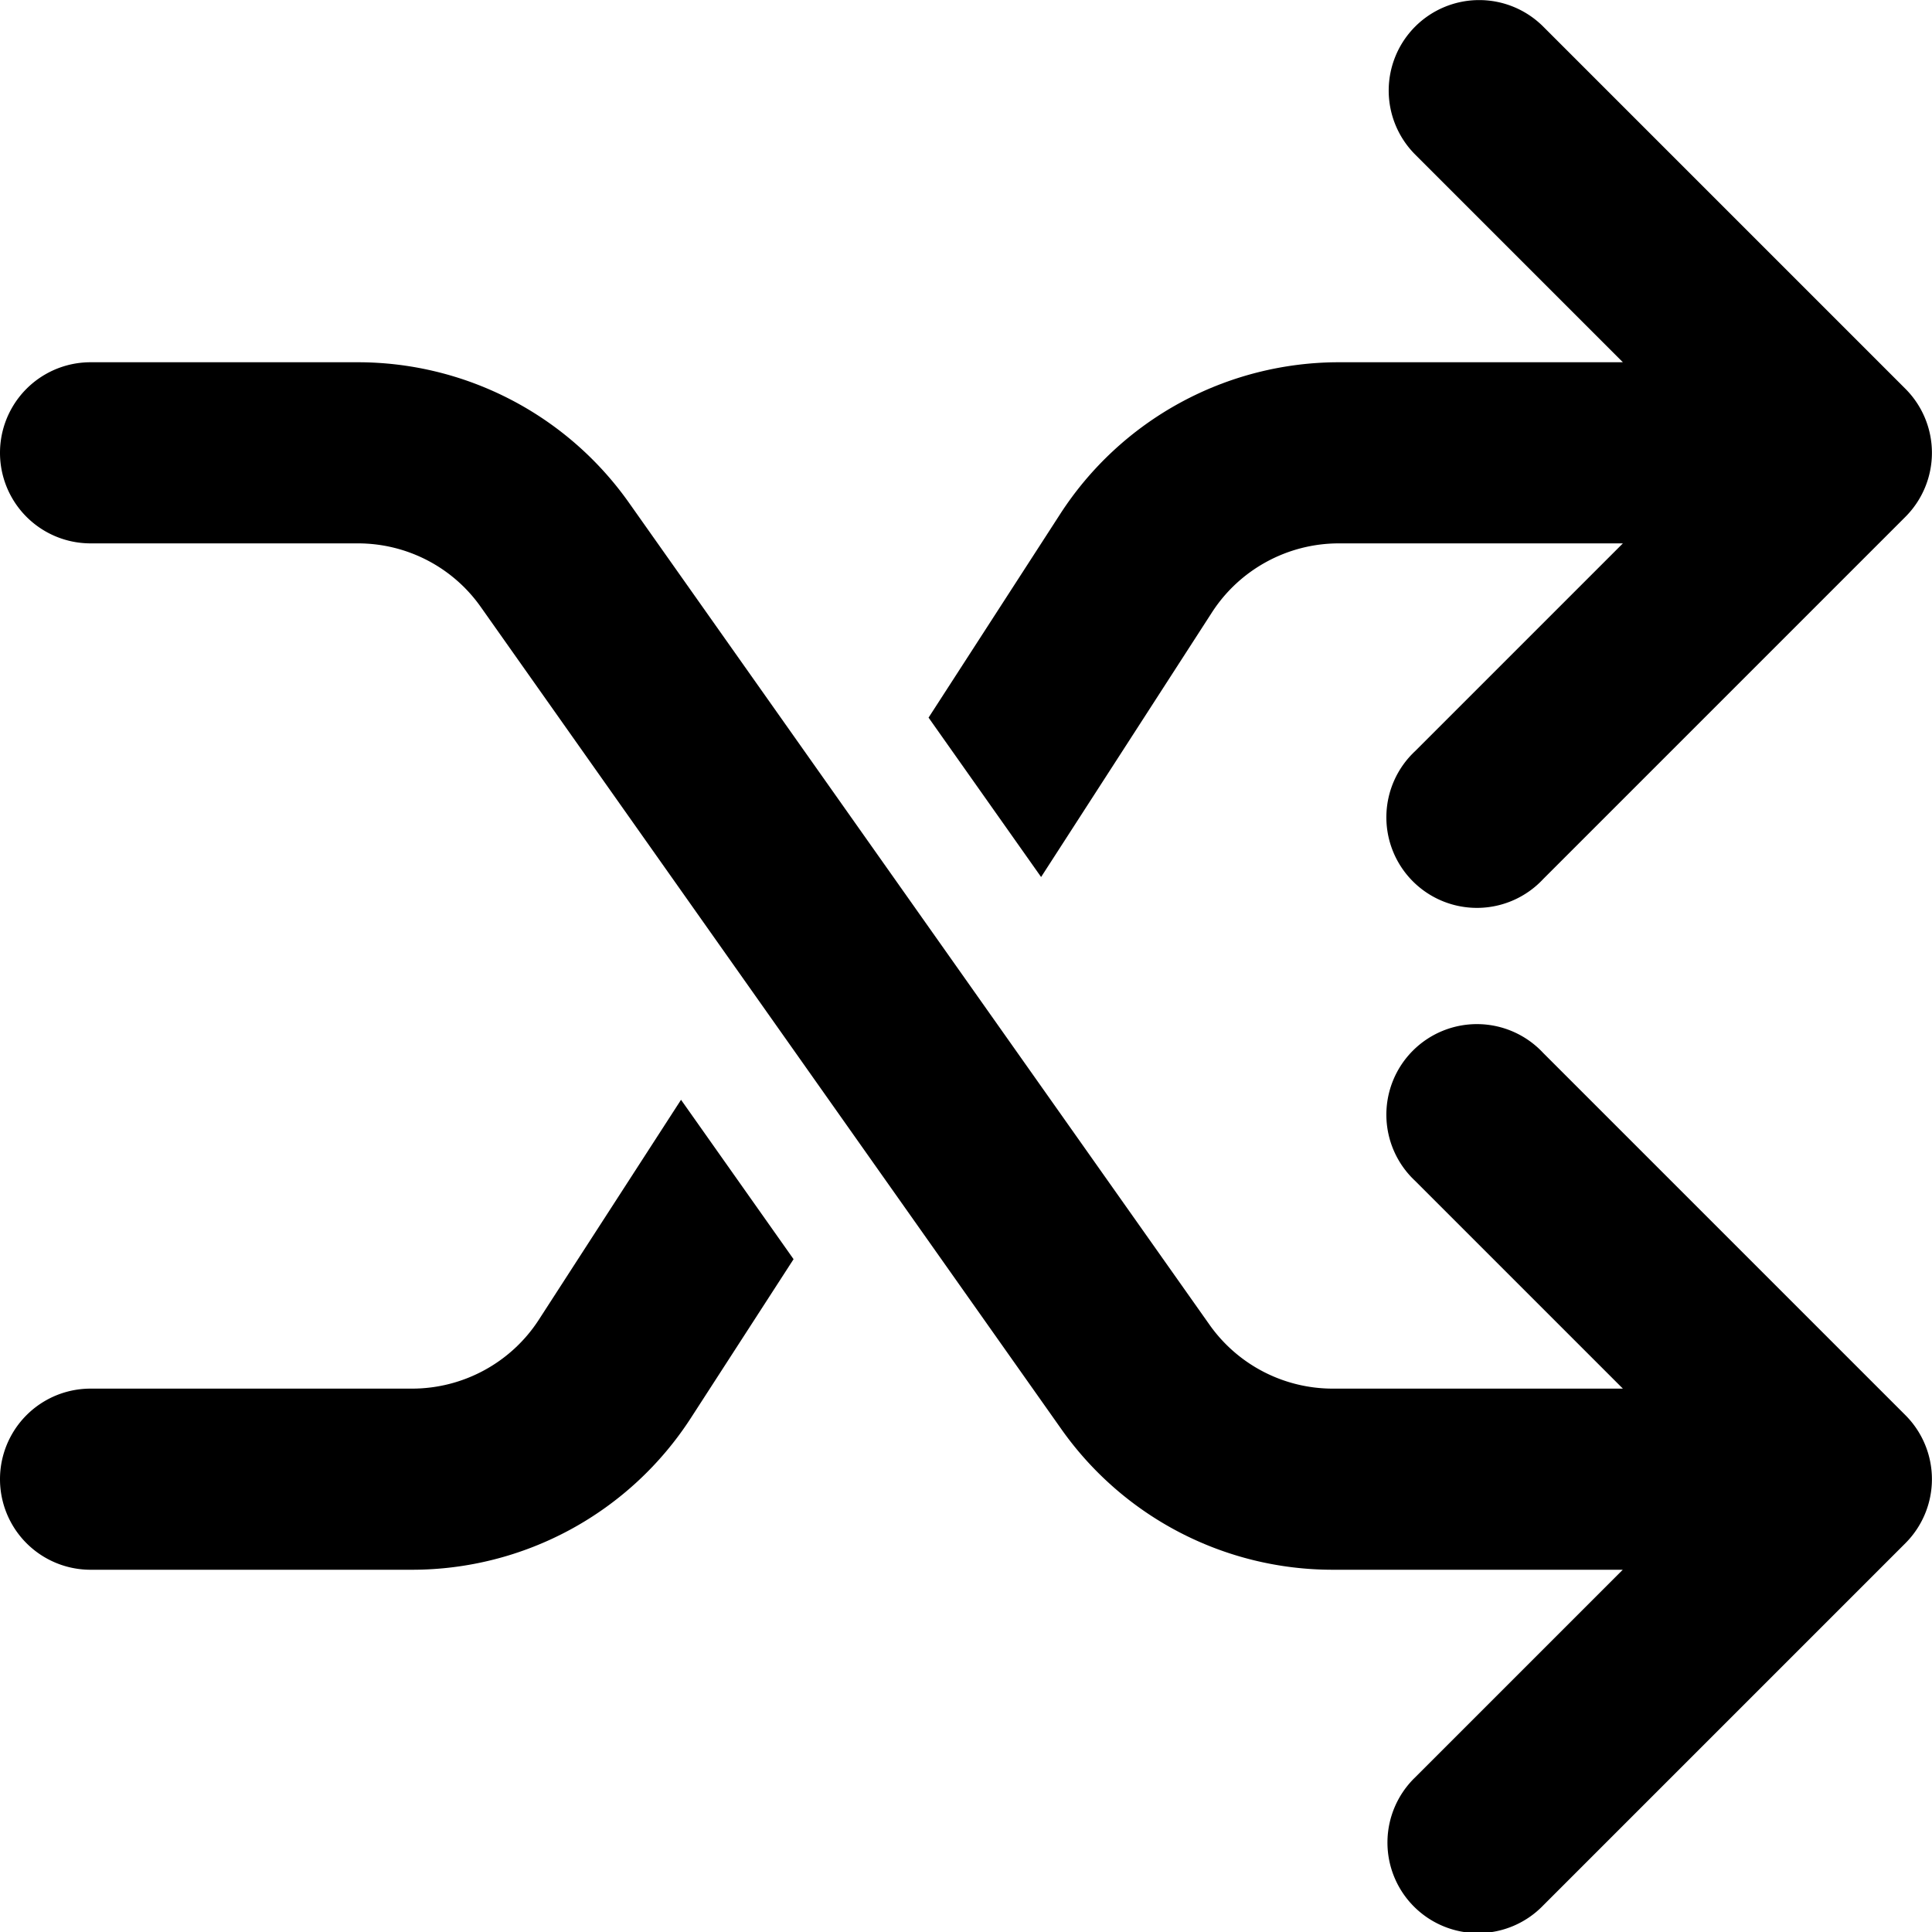
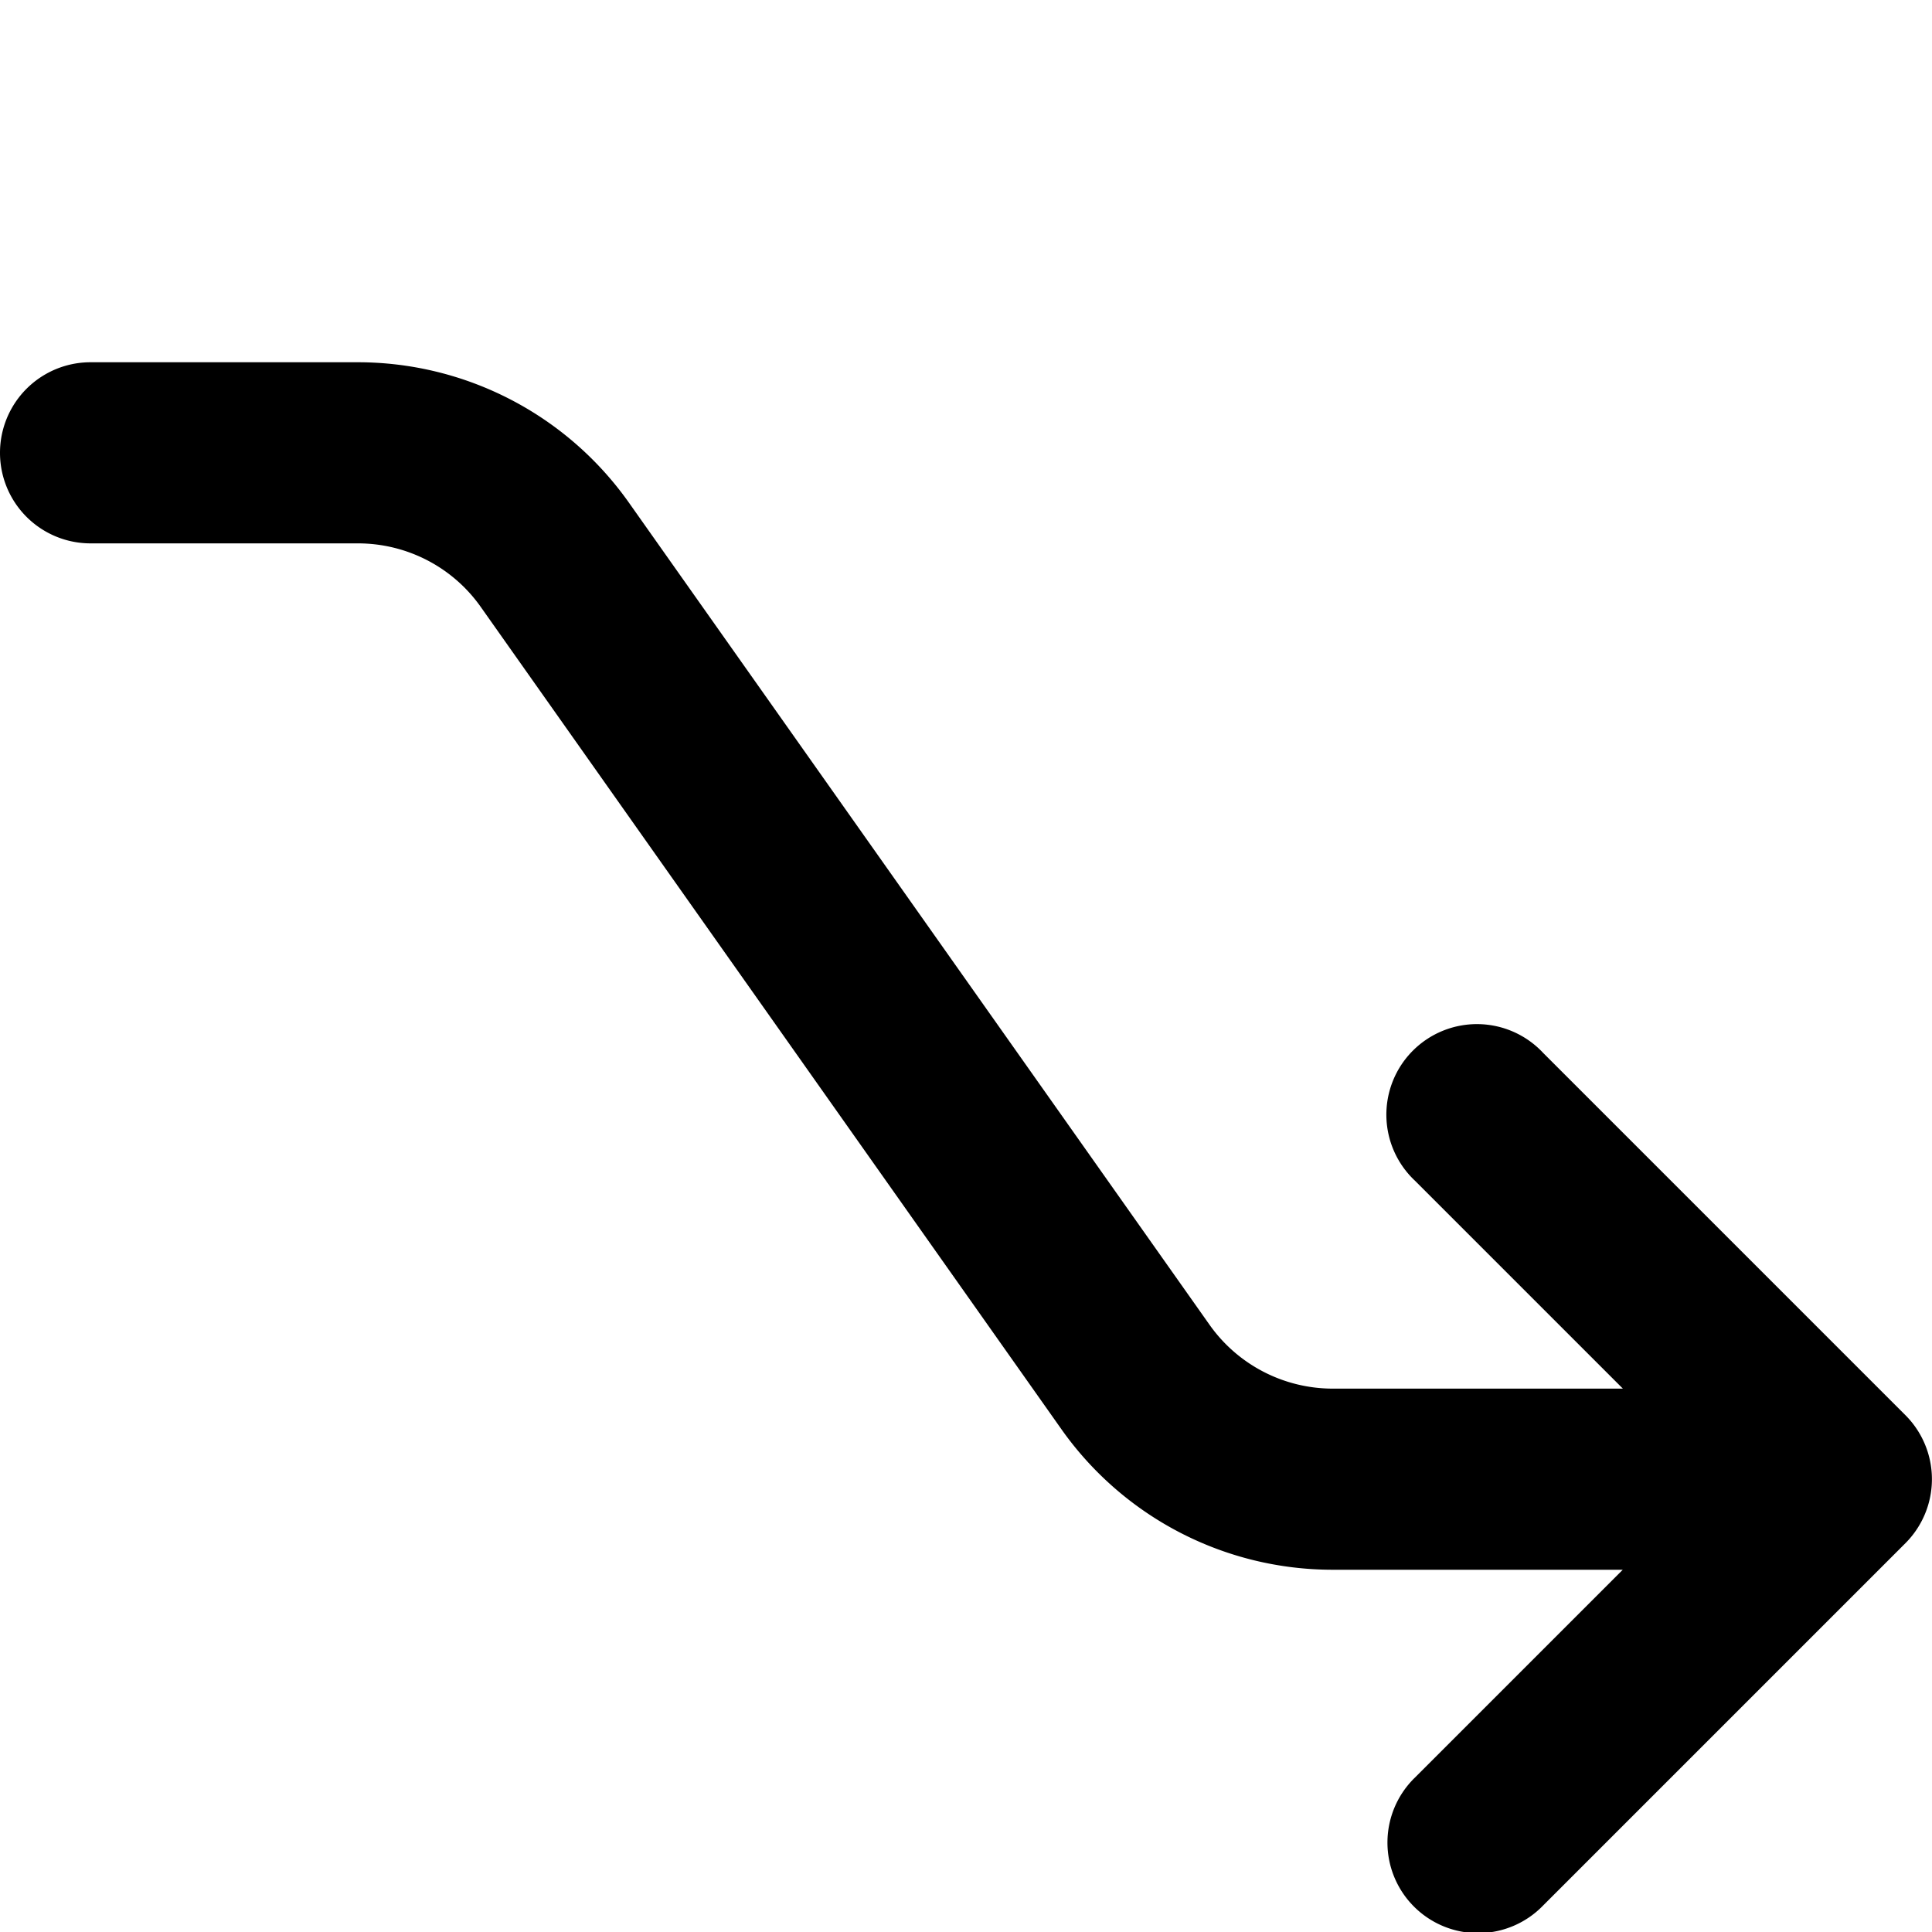
<svg xmlns="http://www.w3.org/2000/svg" fill="currentColor" class="vi" viewBox="0 0 16 16">
-   <path d="M11.72.22a.75.75 0 0 1 1.06 0l3 3a.75.75 0 0 1 0 1.06l-3 3a.75.75 0 1 1-1.06-1.06l1.72-1.72h-2.352c-.424 0-.82.215-1.05.57L8.622 7.263l-.932-1.32 1.09-1.686A2.75 2.75 0 0 1 11.09 3h2.35l-1.72-1.72a.75.75 0 0 1 0-1.06M5.64 9.108l.932 1.32-.851 1.316A2.75 2.75 0 0 1 3.412 13H.75a.75.75 0 0 1 0-1.5h2.662c.424 0 .82-.215 1.05-.57z" />
  <path d="M.75 3a.75.75 0 0 0 0 1.5h2.214c.406 0 .787.197 1.02.53l4.806 6.806A2.75 2.75 0 0 0 11.036 13h2.403l-1.72 1.72a.75.75 0 1 0 1.061 1.06l3-3a.75.75 0 0 0 0-1.06l-3-3a.75.75 0 1 0-1.06 1.06l1.72 1.72h-2.404a1.25 1.25 0 0 1-1.02-.53L5.21 4.165A2.75 2.75 0 0 0 2.964 3z" />
</svg>